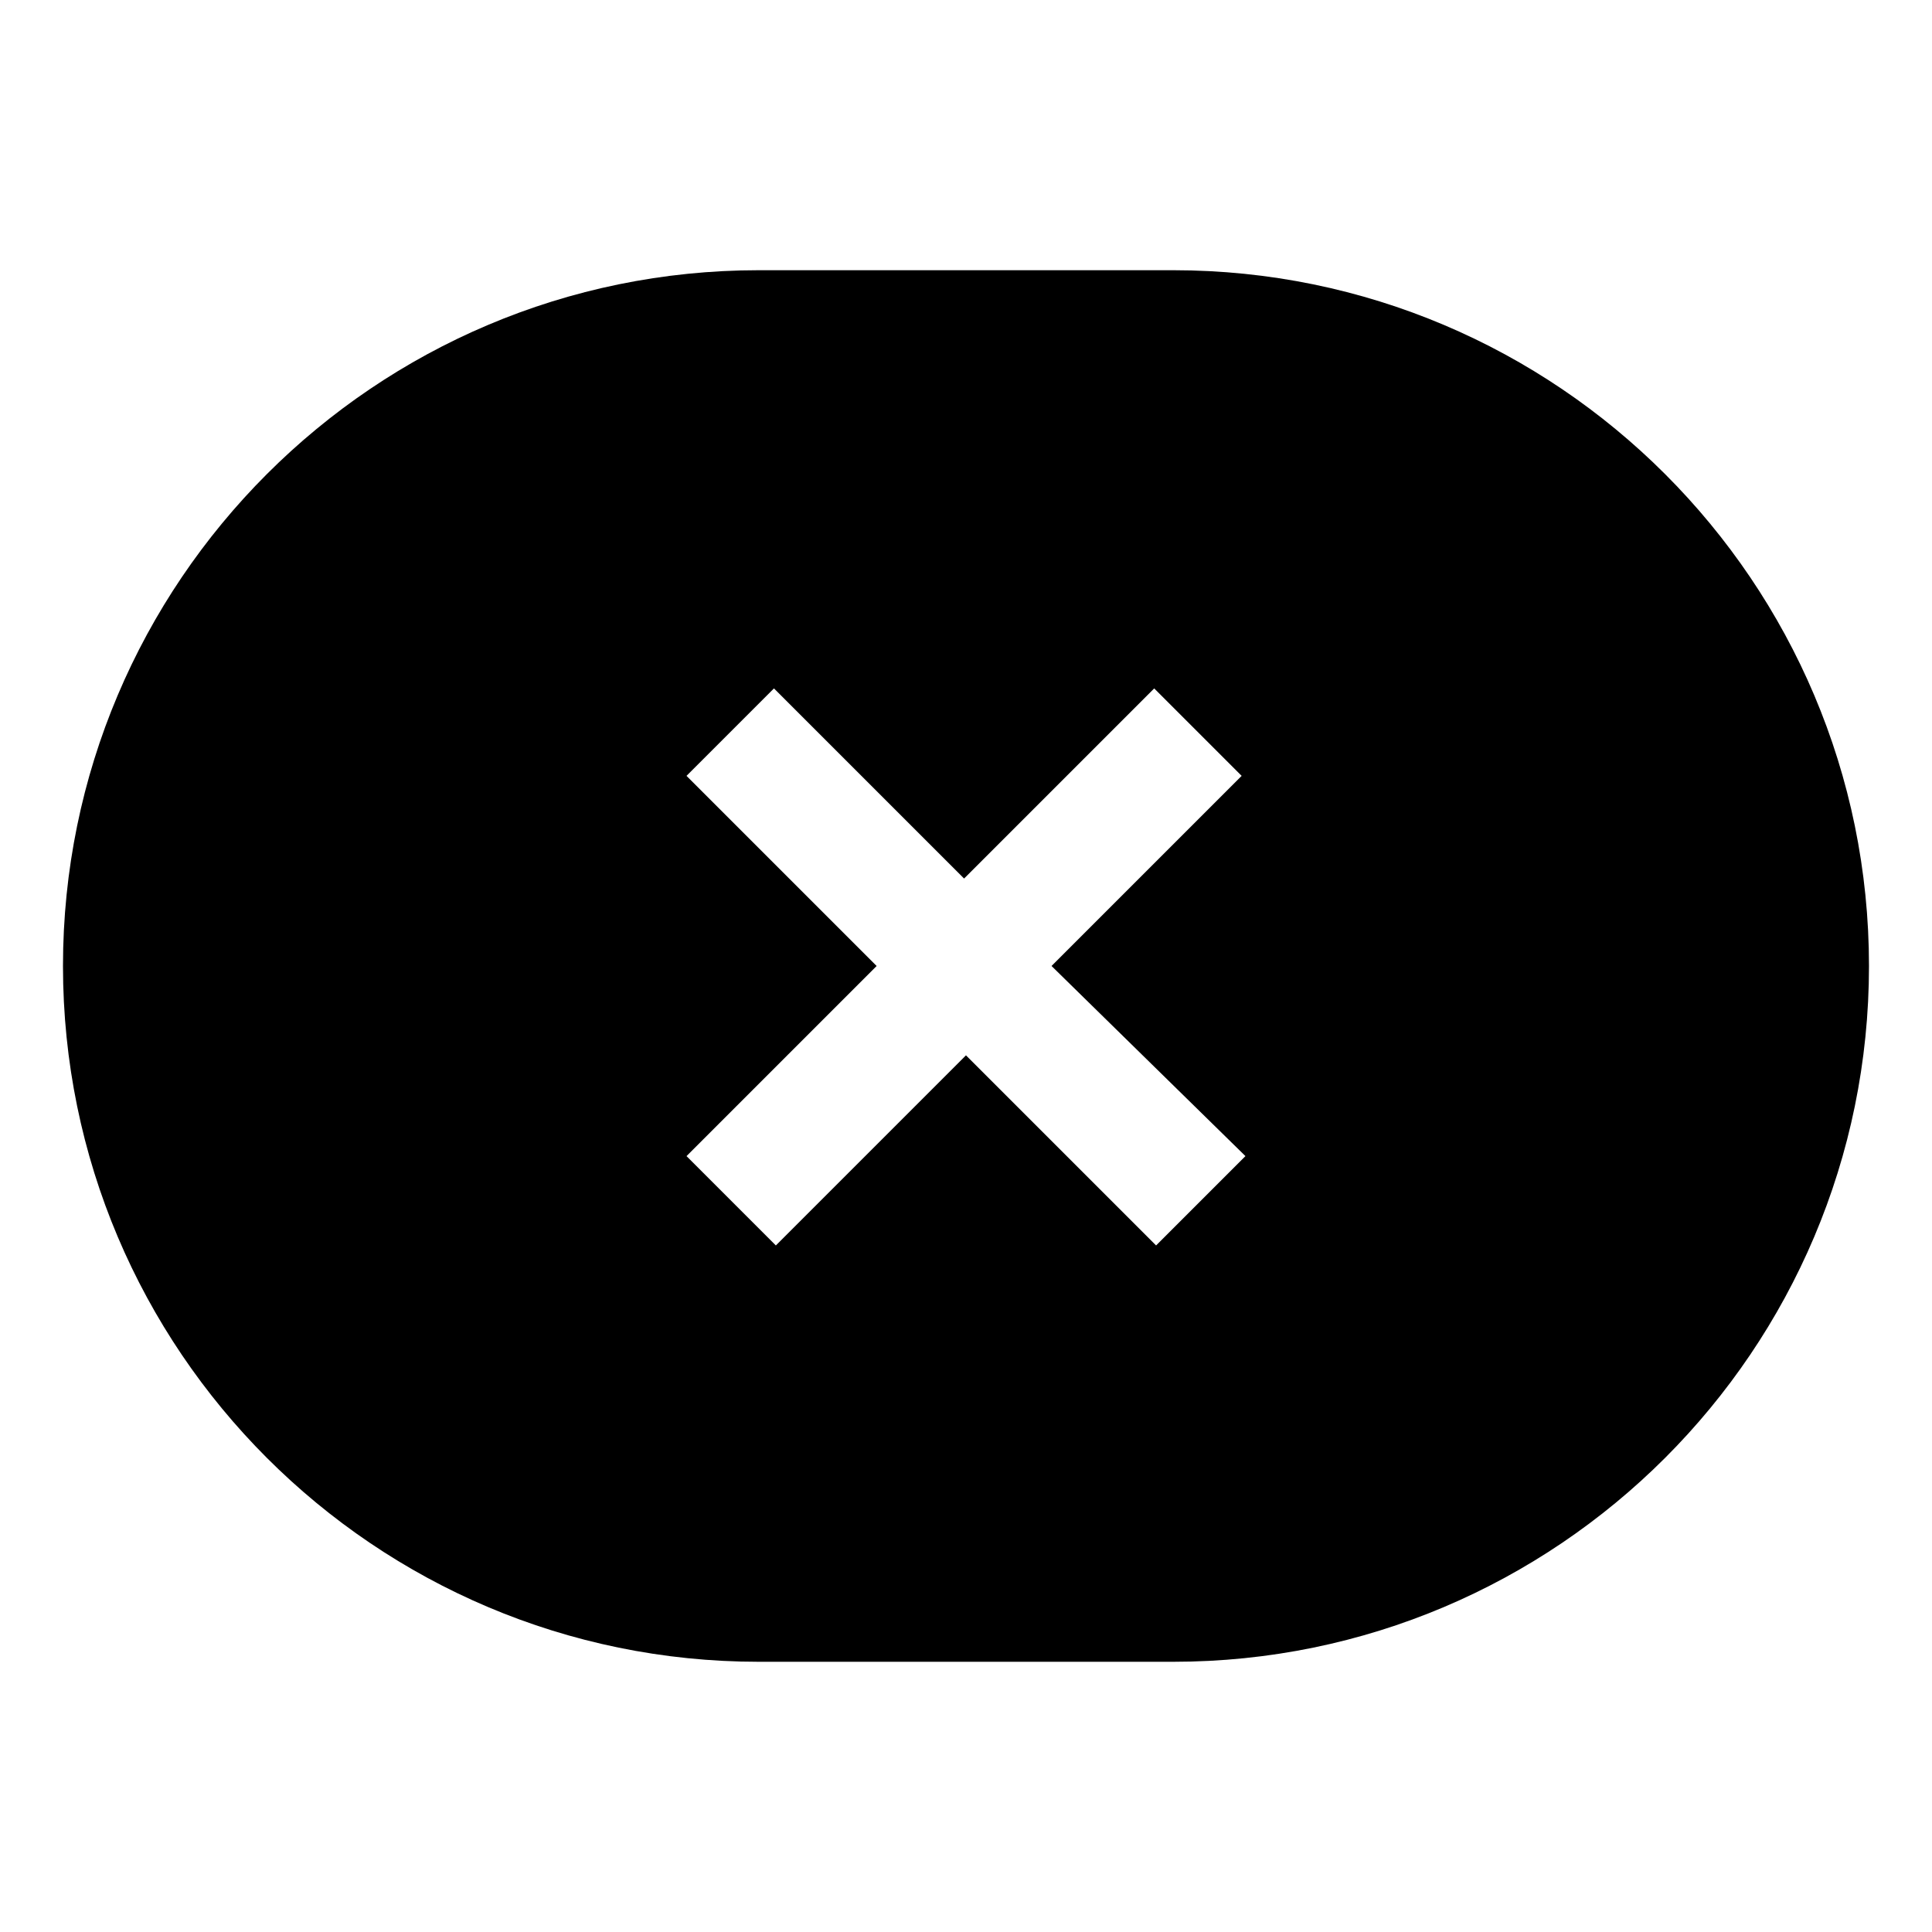
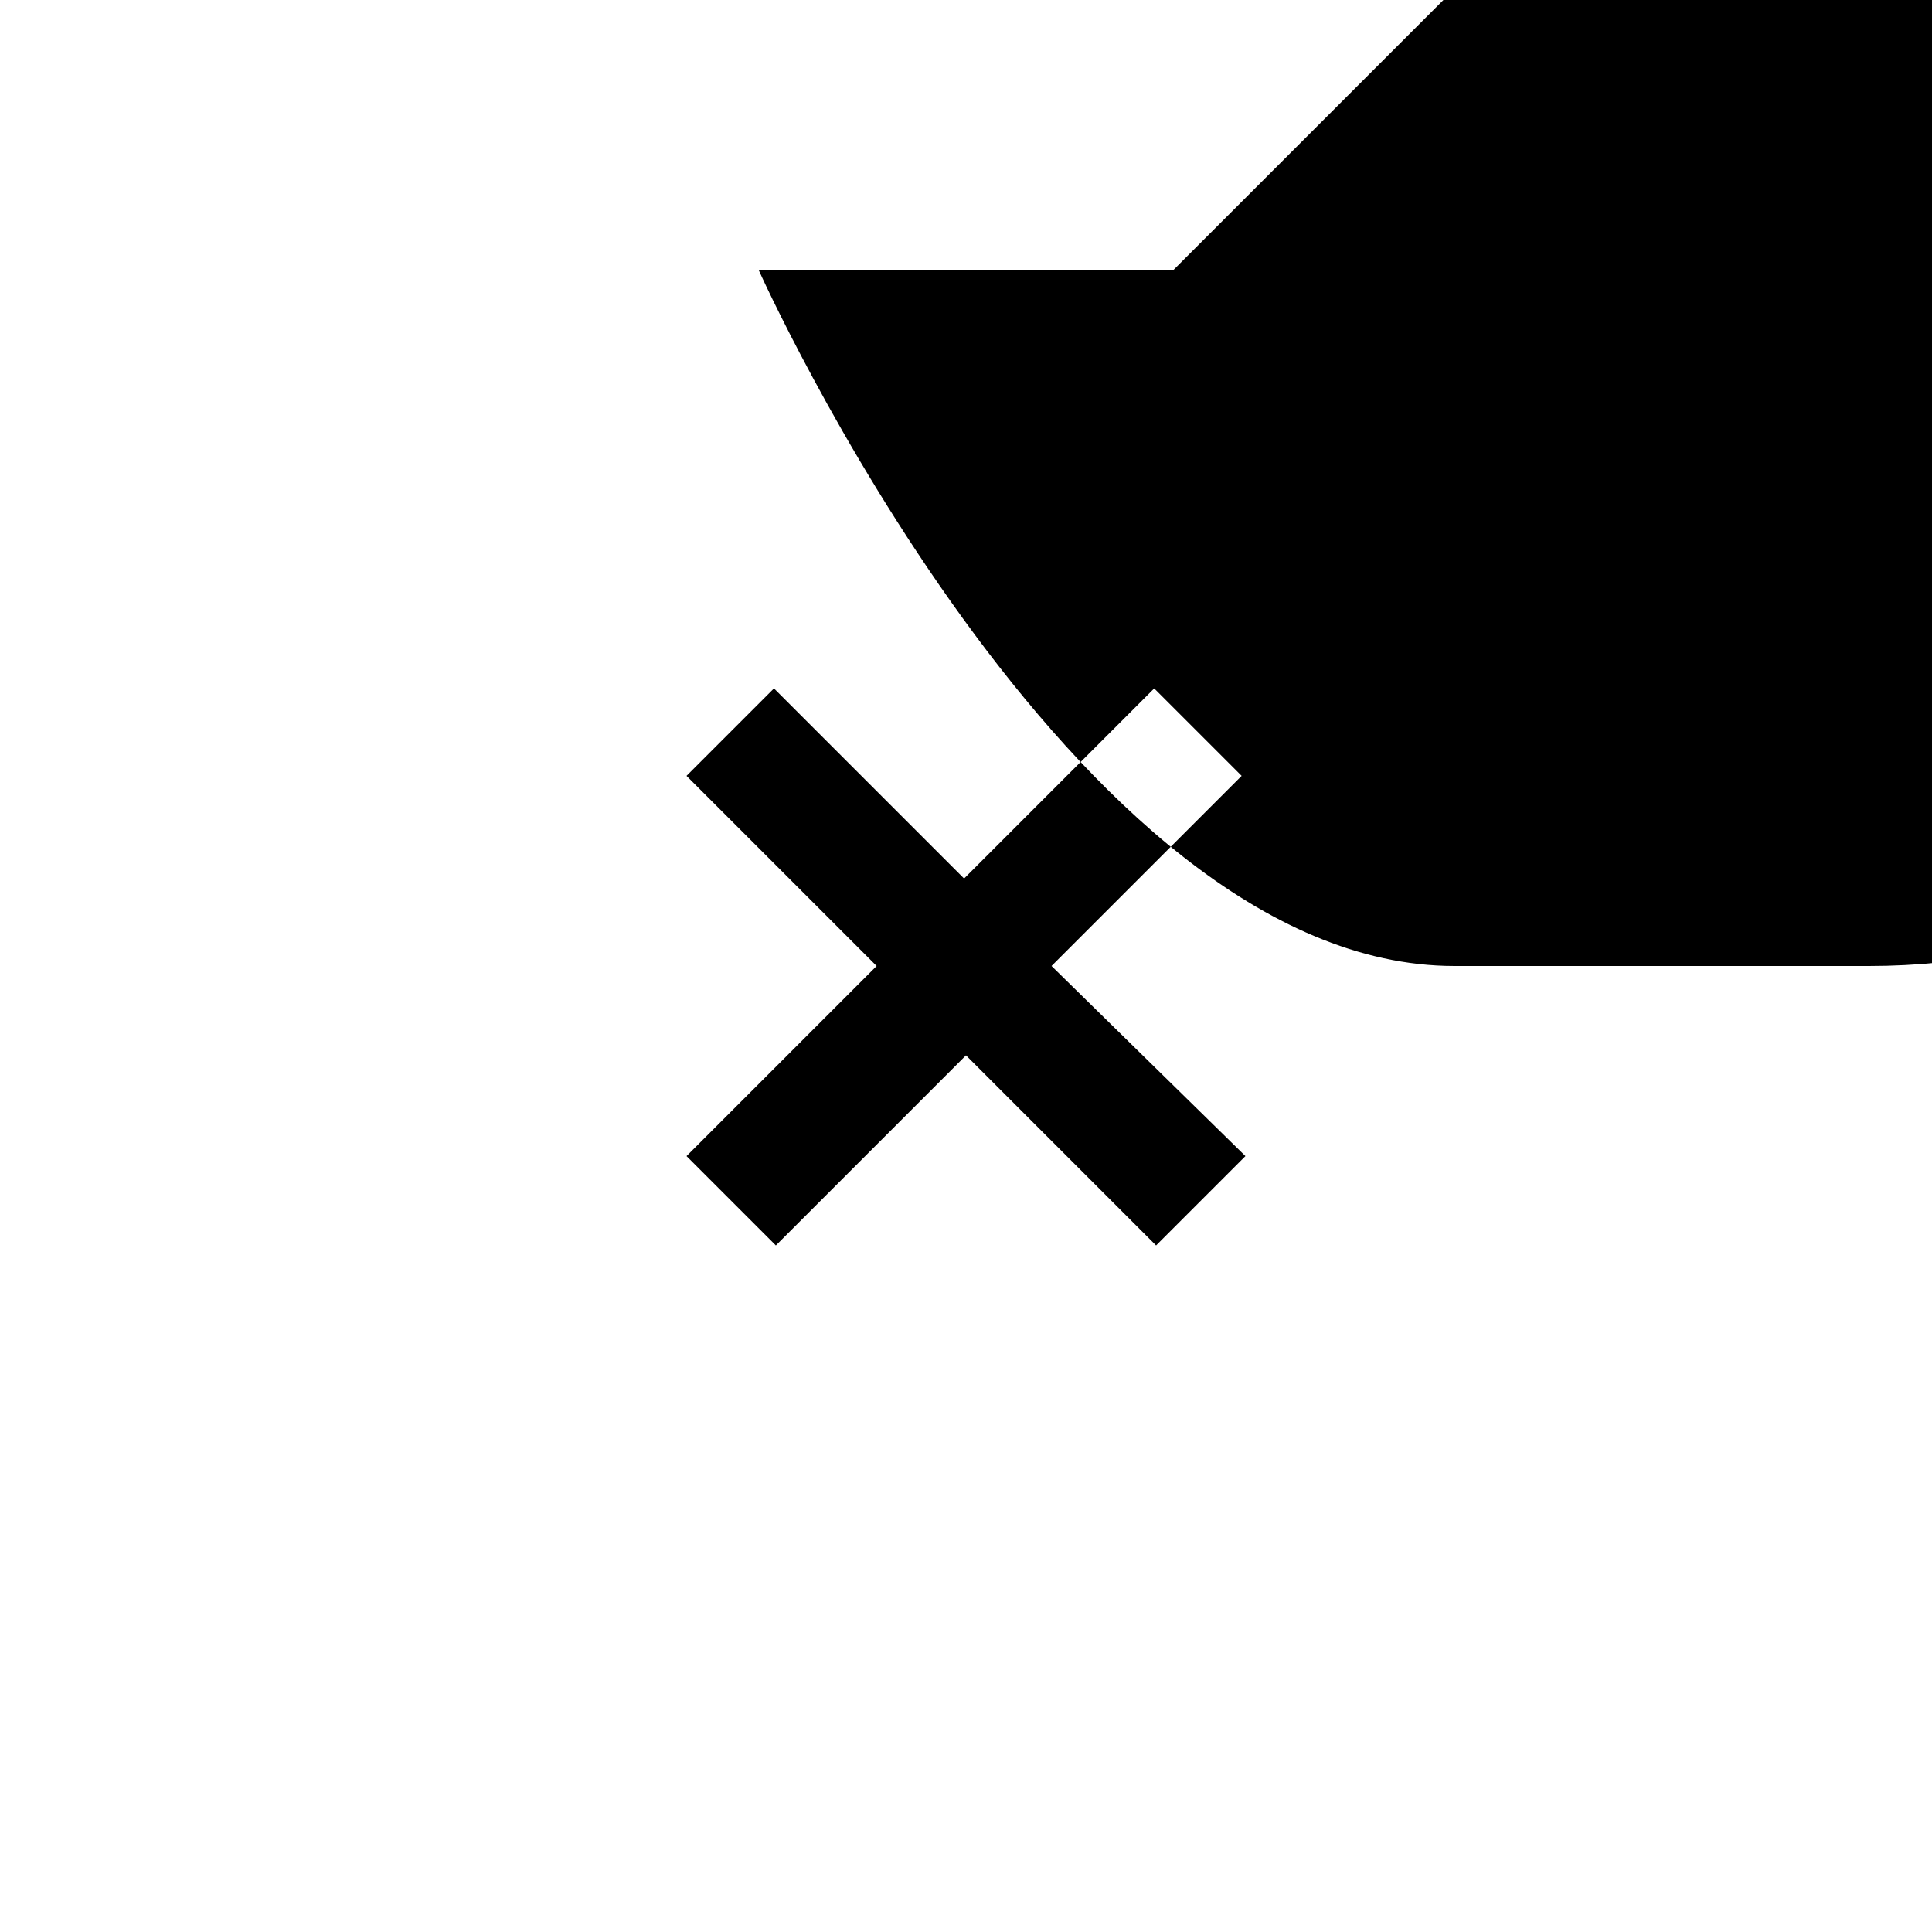
<svg xmlns="http://www.w3.org/2000/svg" fill="#000000" width="800px" height="800px" version="1.1" viewBox="144 144 512 512">
-   <path d="m454.91 215.61h-109.83c-101.77 0-184.39 82.625-184.39 184.39s82.625 184.39 184.39 184.39h109.83c101.77 0 184.39-82.625 184.39-184.39s-82.625-184.39-184.39-184.39zm19.145 234.77-23.68 23.68-50.383-50.383-50.383 50.383-23.676-23.68 50.383-50.383-50.383-50.383 23.176-23.176 50.383 50.383 50.383-50.383 23.176 23.176-50.383 50.383z" />
+   <path d="m454.91 215.61h-109.83s82.625 184.39 184.39 184.39h109.83c101.77 0 184.39-82.625 184.39-184.39s-82.625-184.39-184.39-184.39zm19.145 234.77-23.68 23.68-50.383-50.383-50.383 50.383-23.676-23.68 50.383-50.383-50.383-50.383 23.176-23.176 50.383 50.383 50.383-50.383 23.176 23.176-50.383 50.383z" />
</svg>